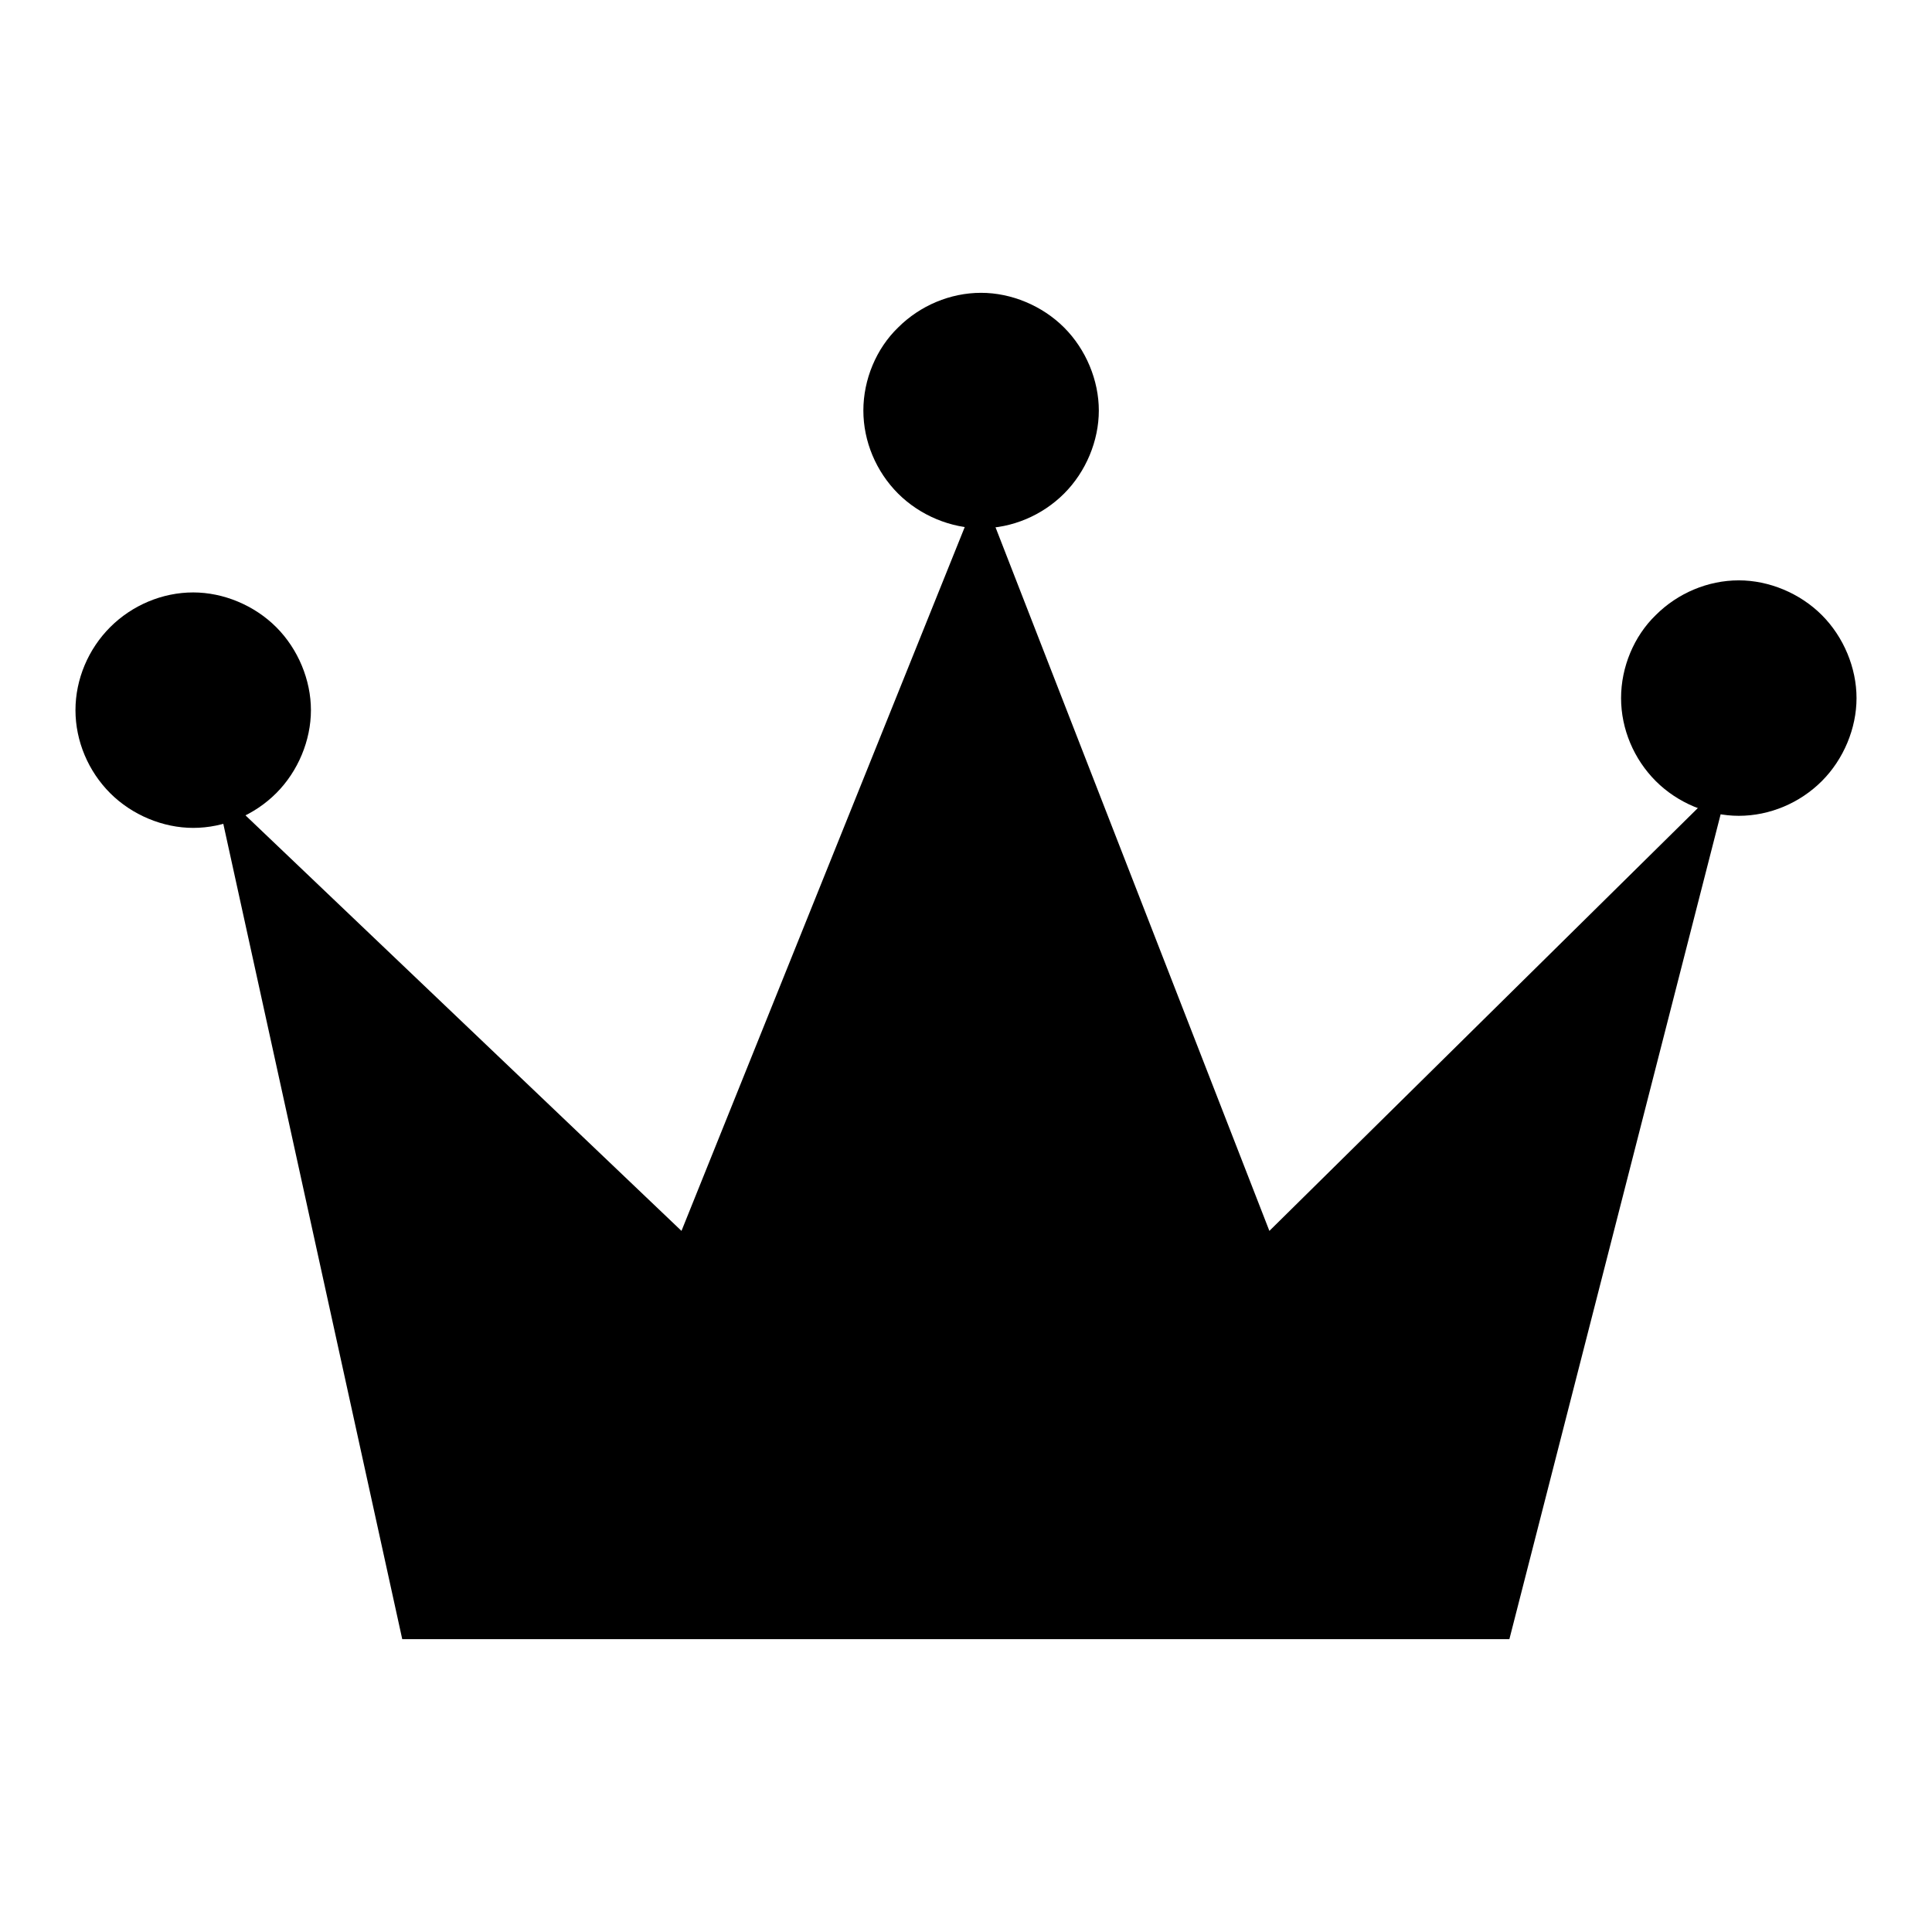
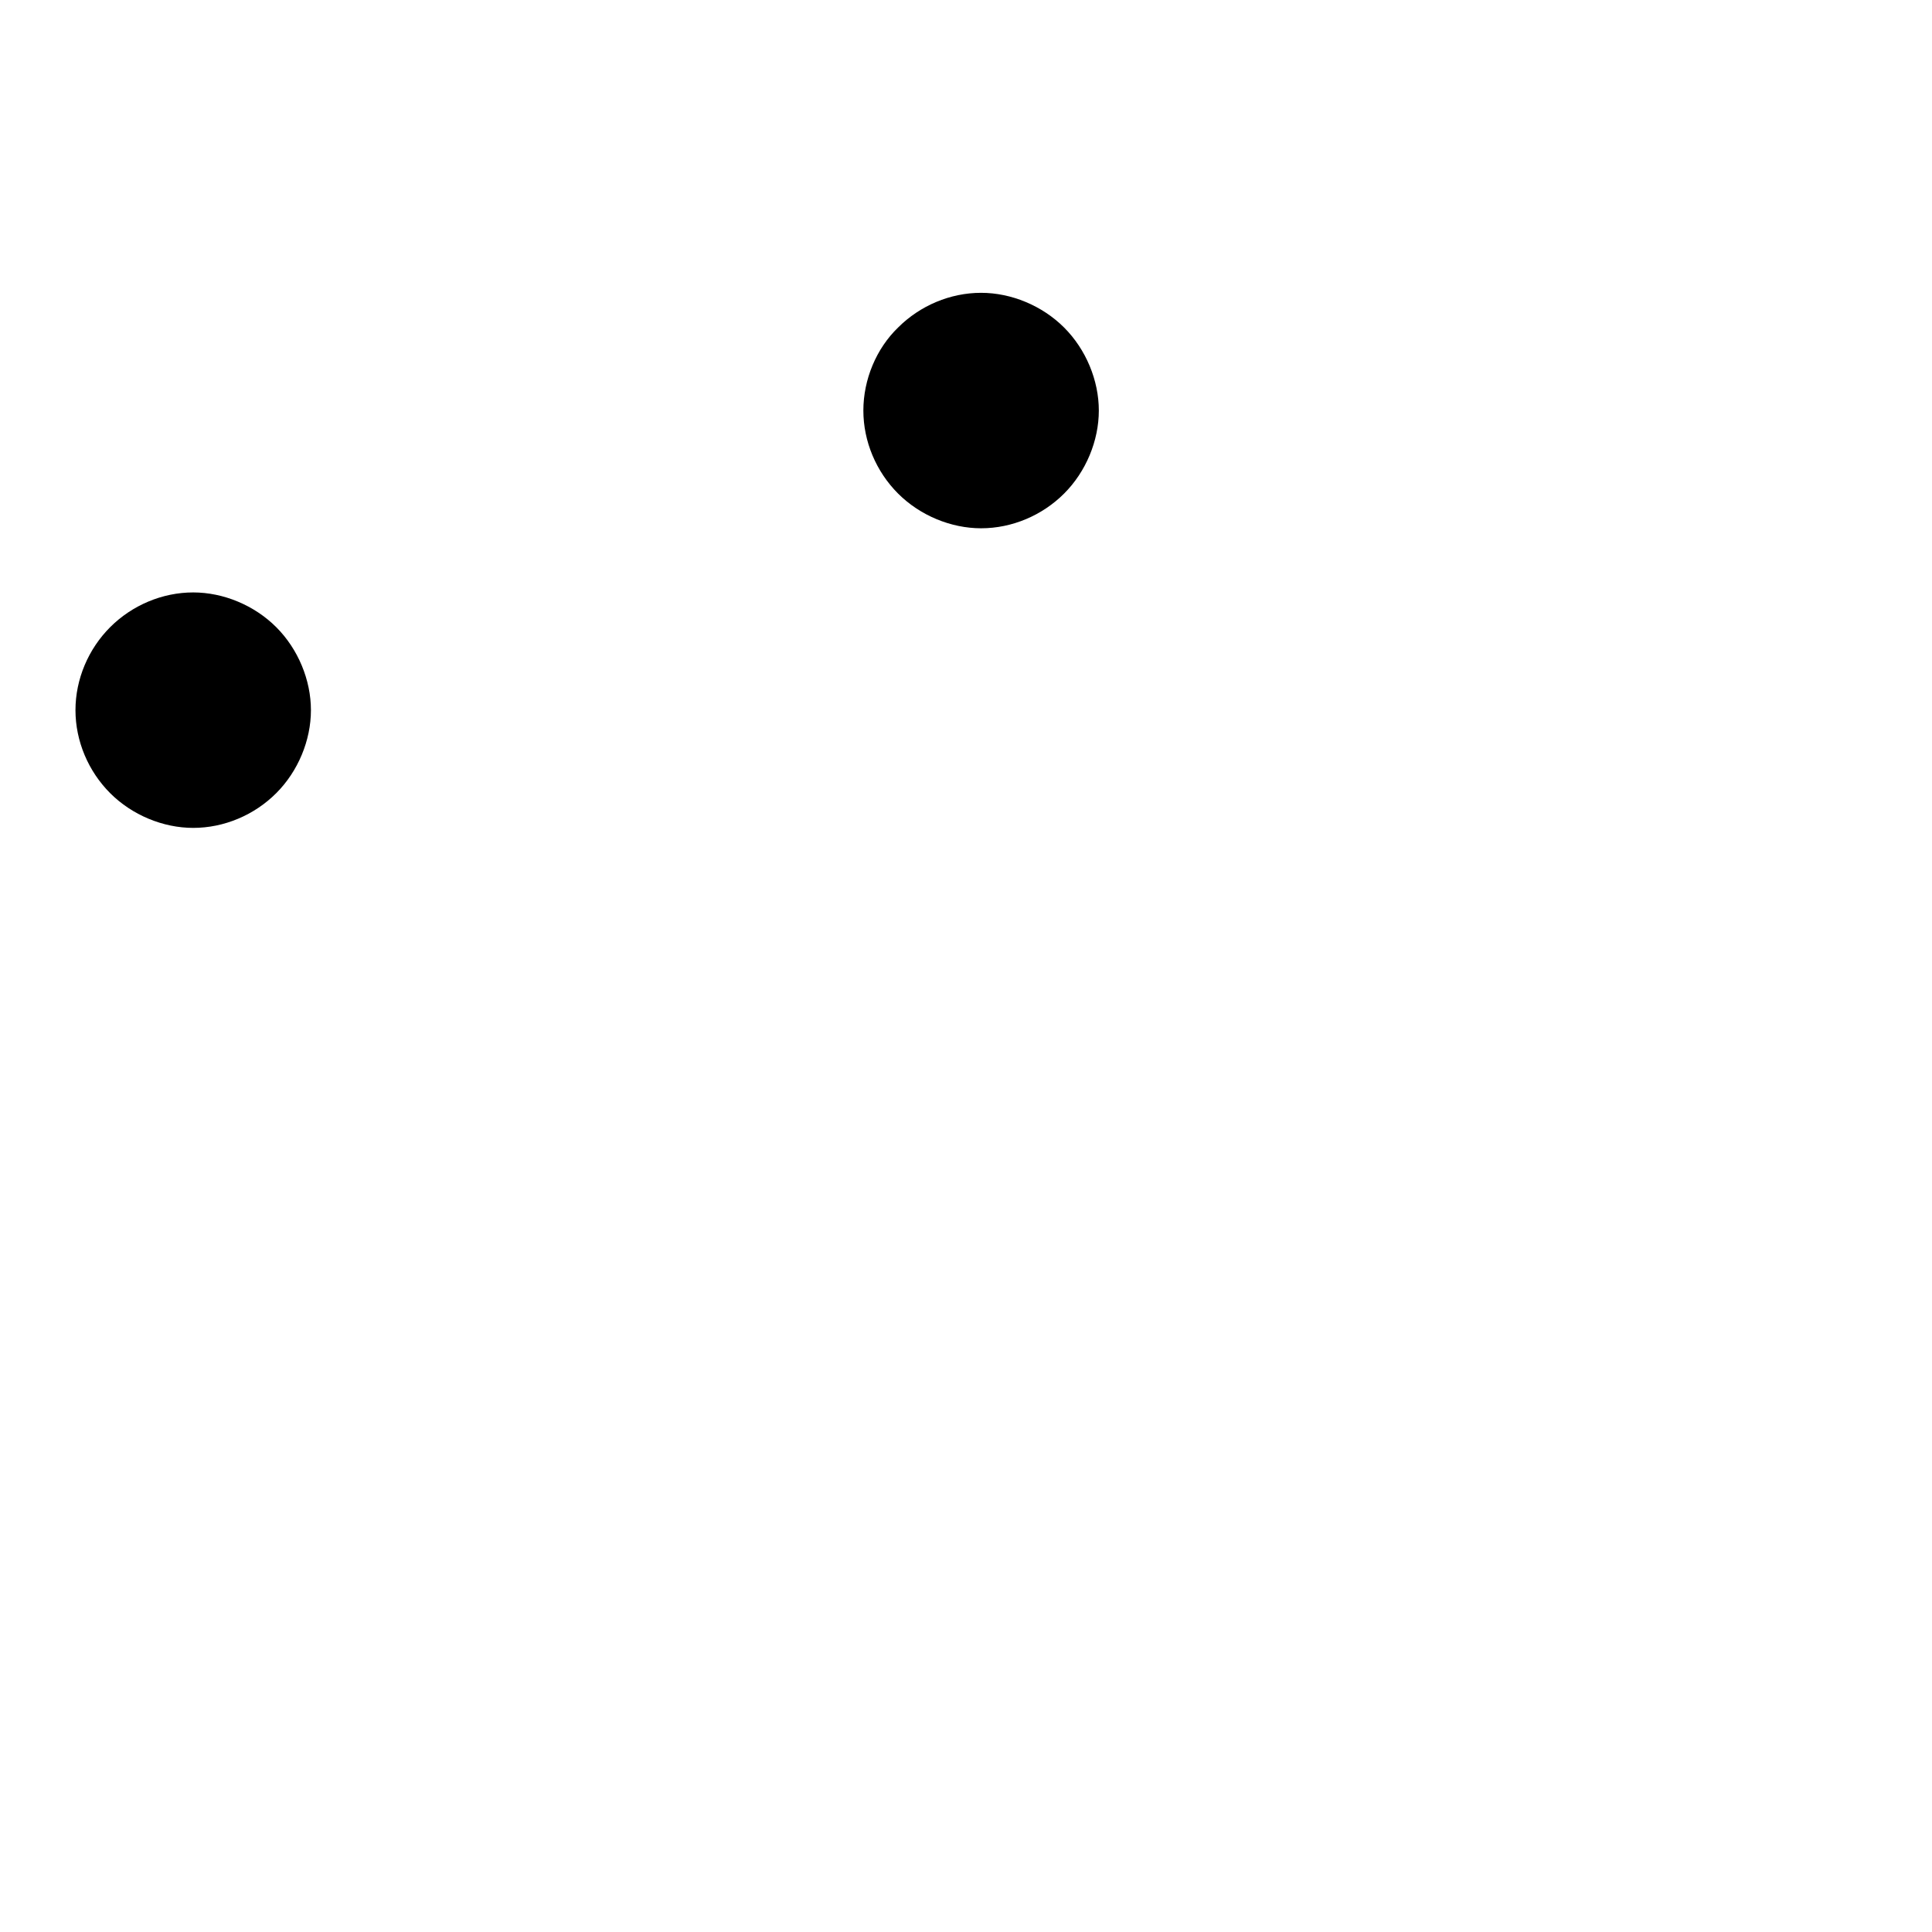
<svg xmlns="http://www.w3.org/2000/svg" version="1.1" x="0px" y="0px" viewBox="0 0 256 256" enable-background="new 0 0 256 256" xml:space="preserve">
  <g>
    <g>
-       <path fill="#000000" d="M53.3,217.2H200l29.3-114.4l-61.1,60.3l-38.3-98.4l-39.6,98.4l-61.8-58.9L53.3,217.2z" />
      <path fill="#000000" d="M114.4,54.4c0,4.1,1.7,8.1,4.6,11c2.9,2.9,7,4.6,11,4.6c4.1,0,8.1-1.7,11-4.6c2.9-2.9,4.6-7,4.6-11s-1.7-8.1-4.6-11c-2.9-2.9-7-4.6-11-4.6c-4.1,0-8.1,1.7-11,4.6C116.1,46.2,114.4,50.3,114.4,54.4L114.4,54.4z" />
      <path fill="#000000" d="M10,94.1c0,4.1,1.7,8.1,4.6,11c2.9,2.9,7,4.6,11,4.6c4.1,0,8.1-1.7,11-4.6c2.9-2.9,4.6-7,4.6-11s-1.7-8.1-4.6-11c-2.9-2.9-7-4.6-11-4.6c-4.1,0-8.1,1.7-11,4.6C11.7,86,10,90,10,94.1L10,94.1z" />
-       <path fill="#000000" d="M214.8,92.5c0,4.1,1.7,8.1,4.6,11c2.9,2.9,7,4.6,11,4.6c4.1,0,8.1-1.7,11-4.6c2.9-2.9,4.6-7,4.6-11s-1.7-8.1-4.6-11c-2.9-2.9-7-4.6-11-4.6c-4.1,0-8.1,1.7-11,4.6C216.5,84.3,214.8,88.4,214.8,92.5L214.8,92.5z" />
    </g>
  </g>
</svg>